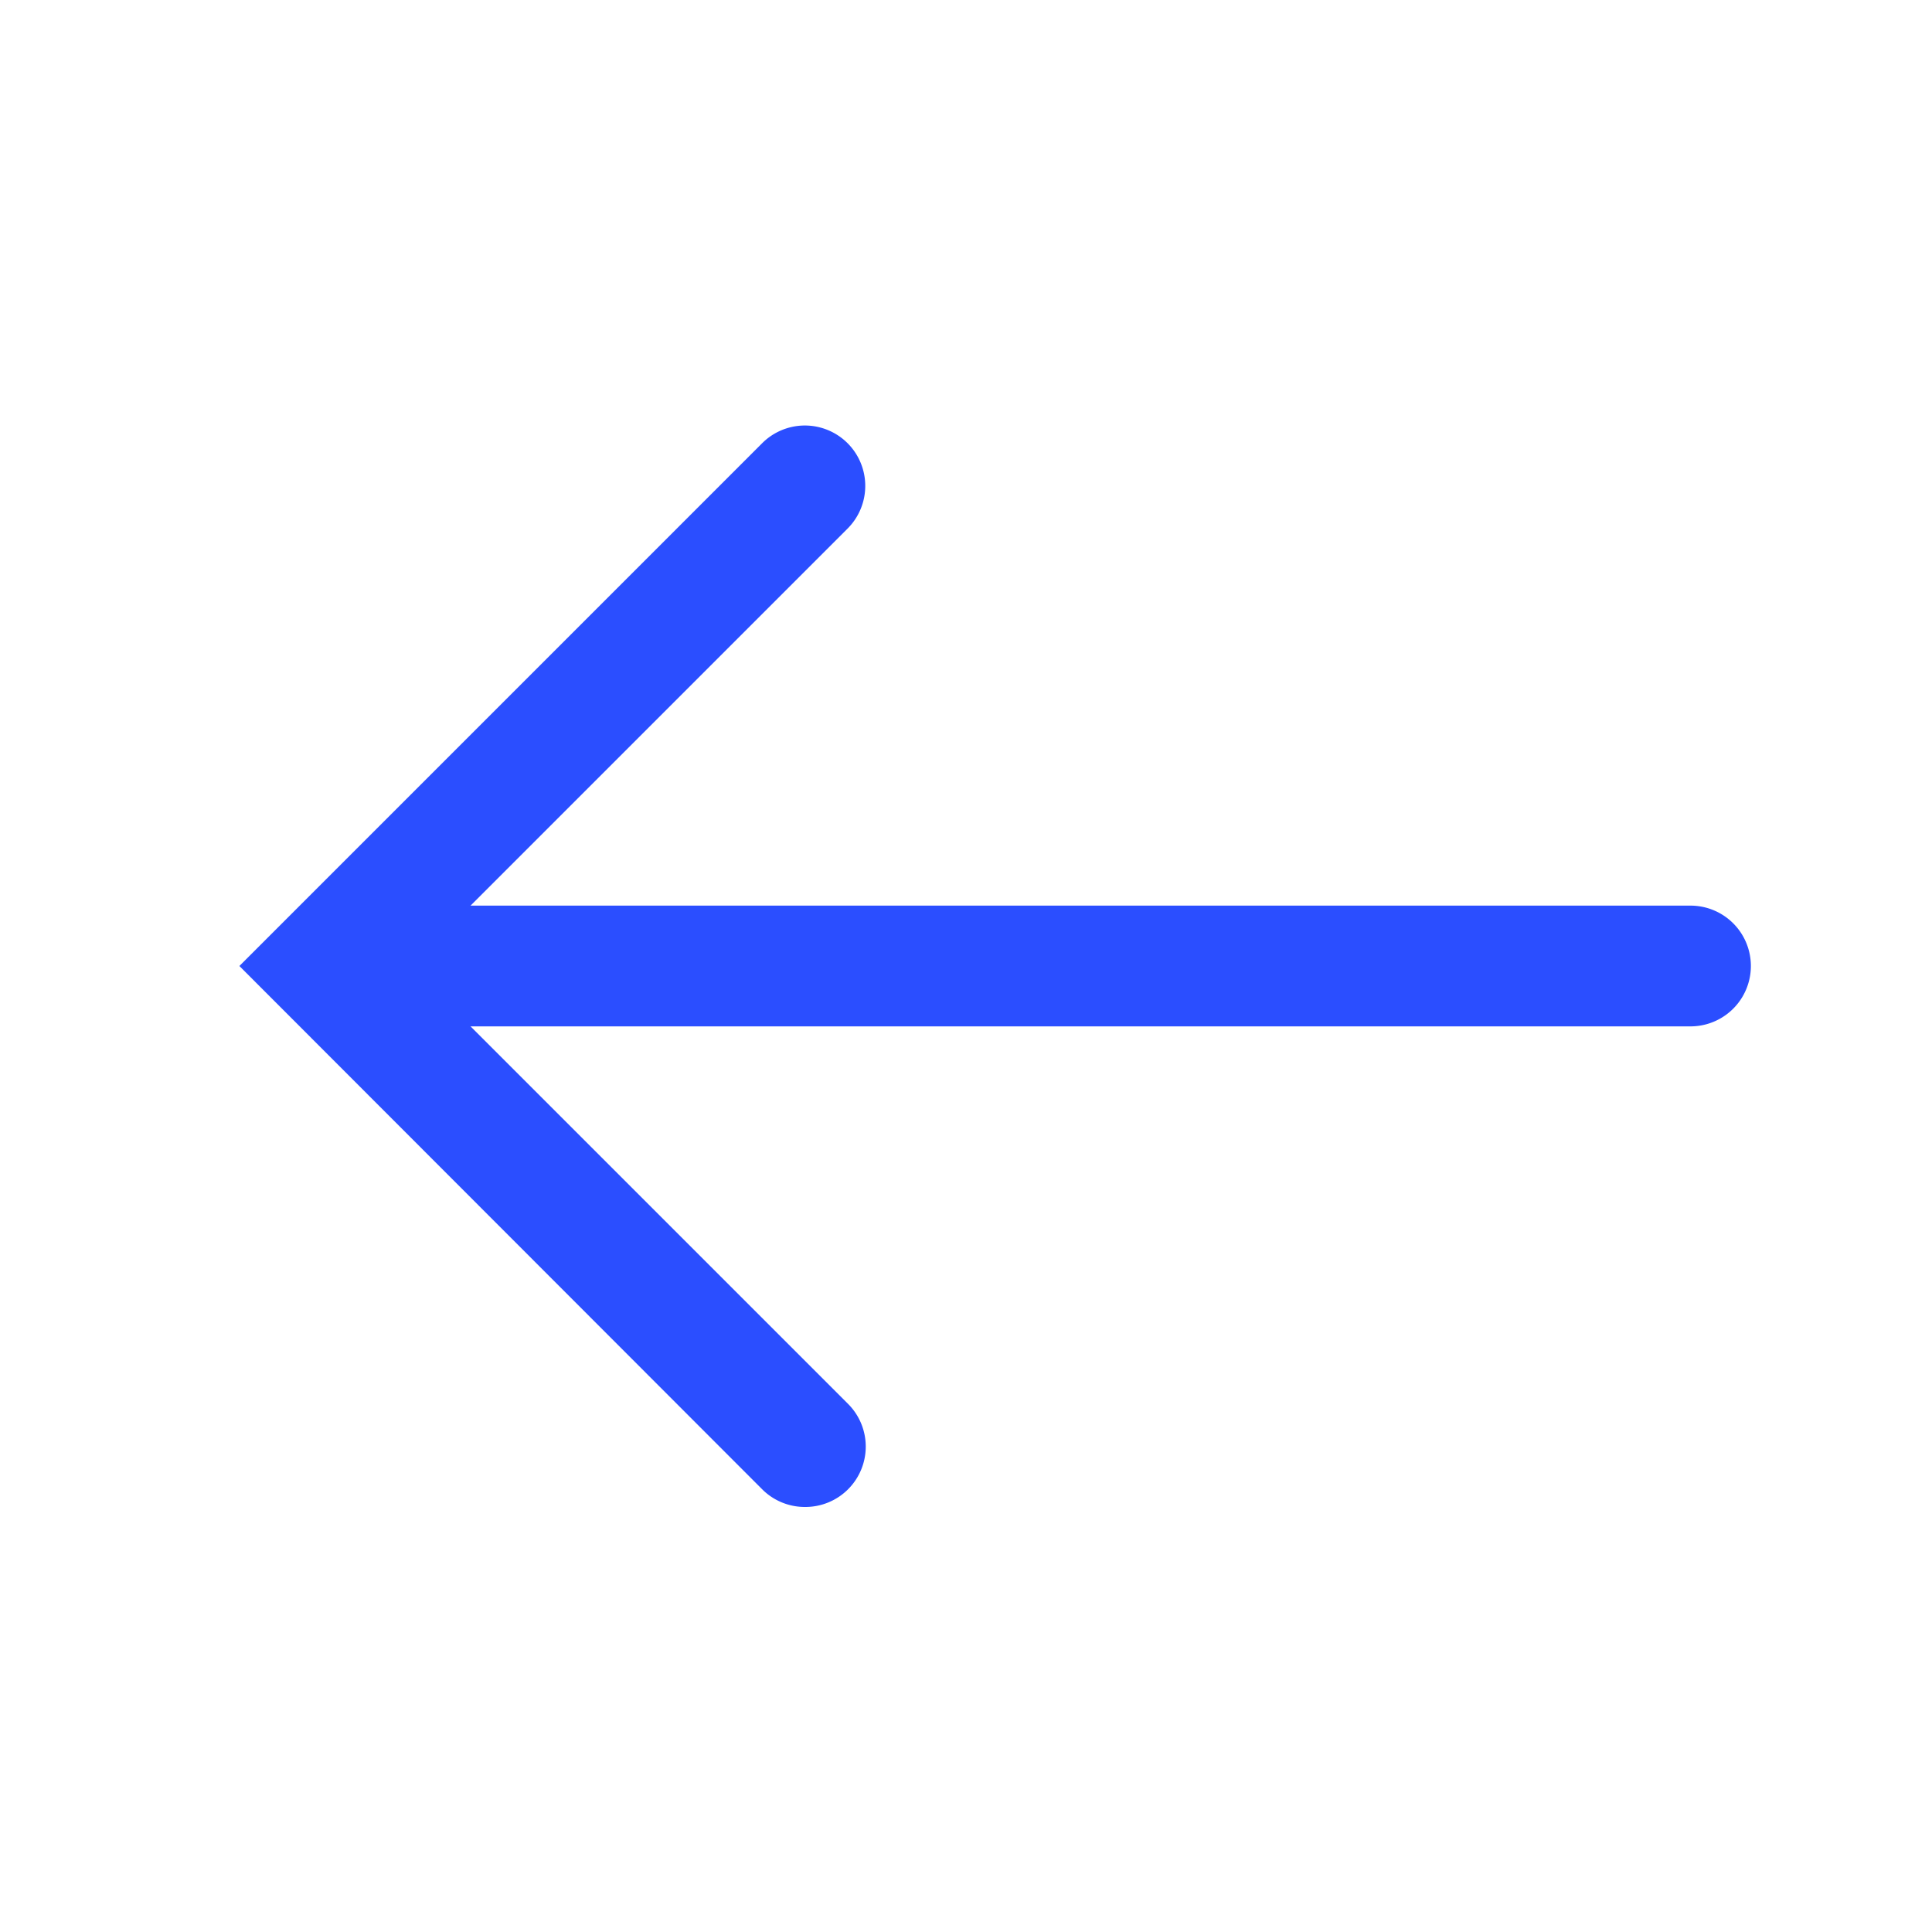
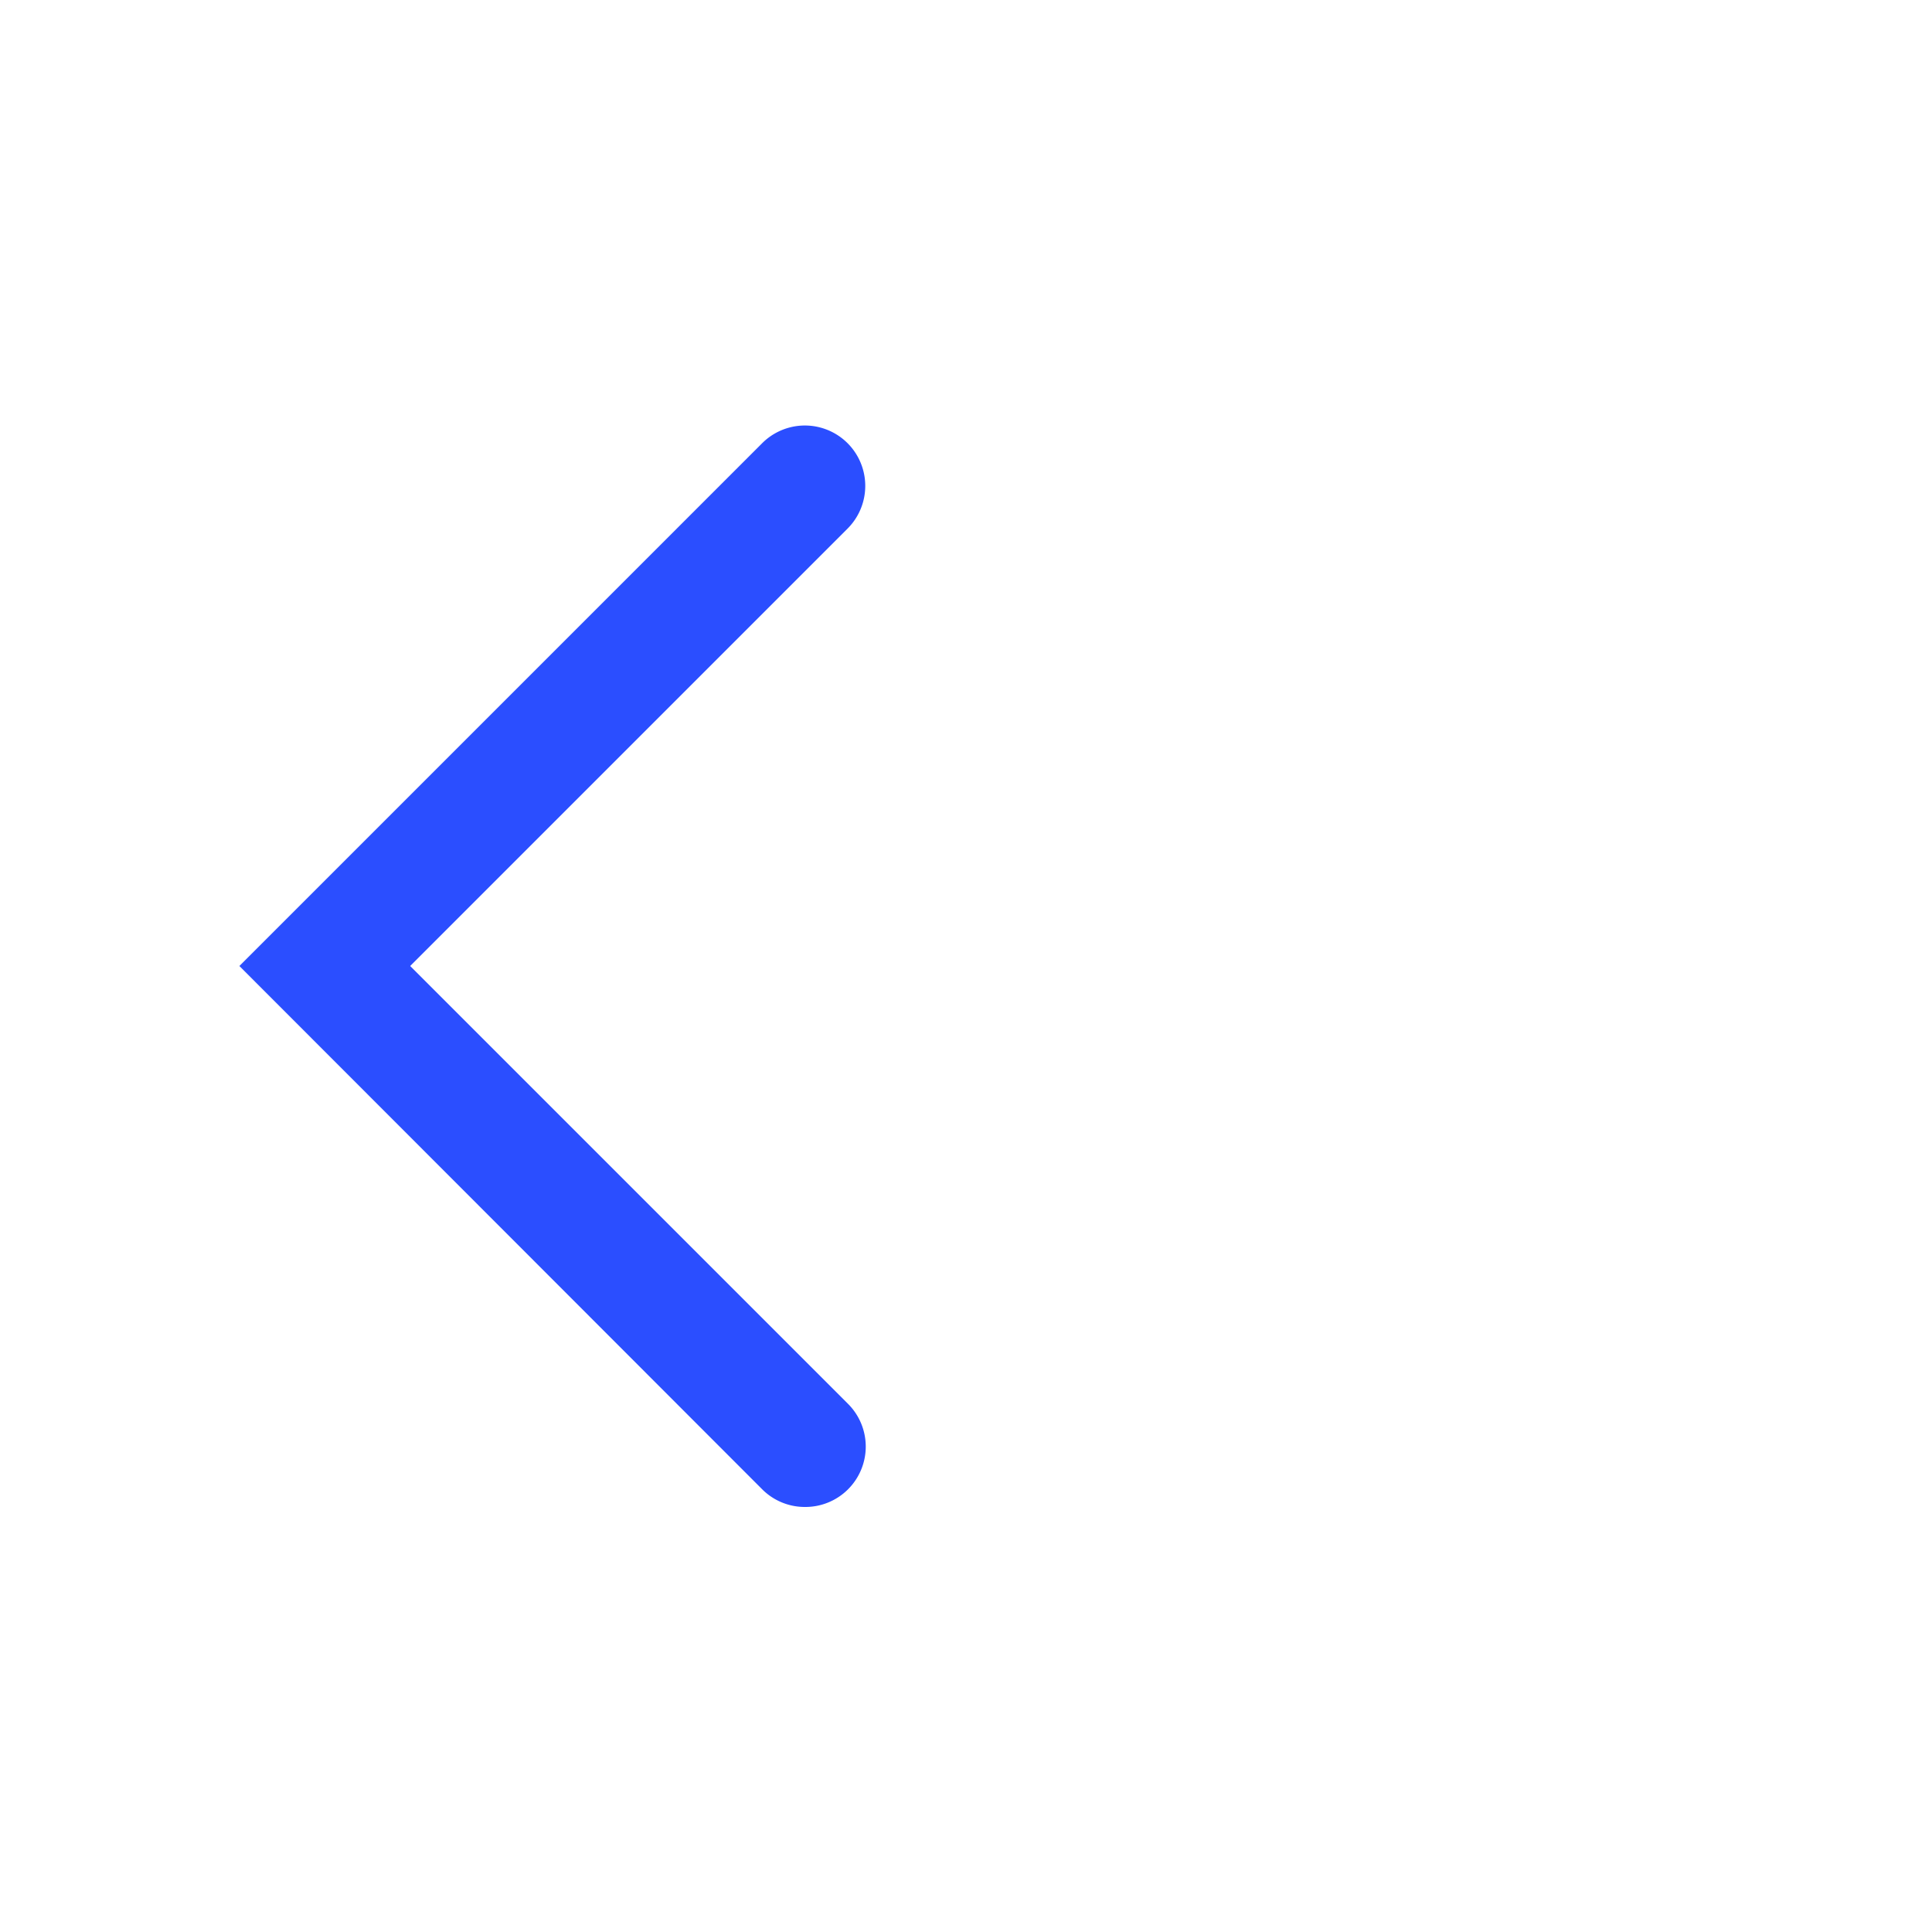
<svg xmlns="http://www.w3.org/2000/svg" t="1750834788605" class="icon" viewBox="0 0 1024 1024" version="1.1" p-id="6940" width="256" height="256">
-   <path d="M896 544H193.331a32 32 0 1 1 0-64H896a32 32 0 0 1 0 64z" fill="#2b4eff" p-id="6941" />
  <path d="M426.598 798.72a31.898 31.898 0 0 1-22.63-9.37L126.874 512 403.968 234.906a32 32 0 0 1 45.261 45.261L217.395 512l231.834 231.834A32 32 0 0 1 426.598 798.72z" fill="#2b4eff" p-id="6942" />
</svg>